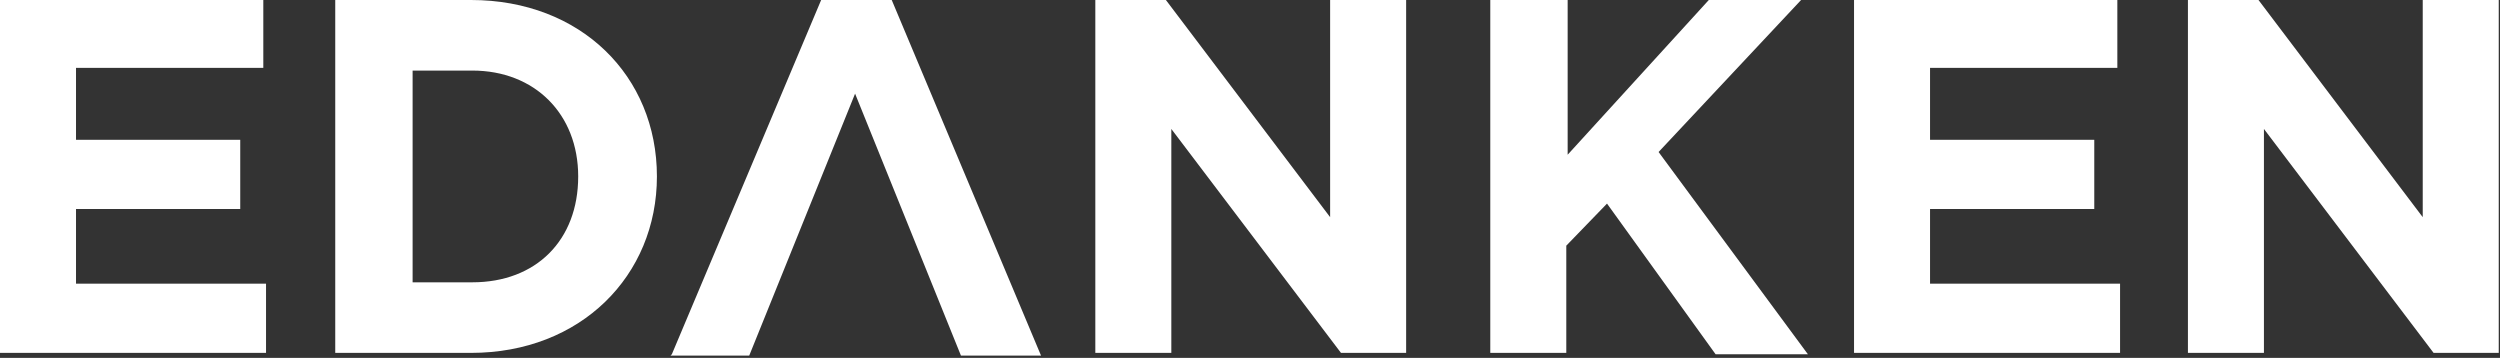
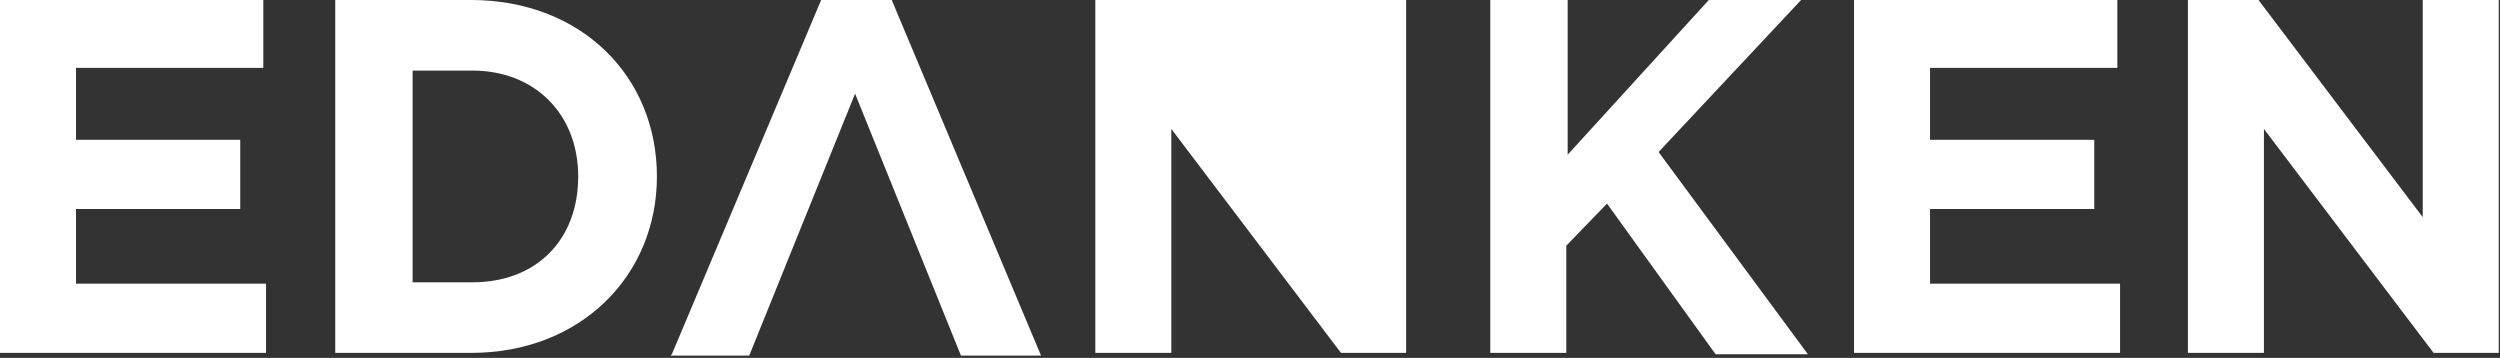
<svg xmlns="http://www.w3.org/2000/svg" fill="none" height="100%" overflow="visible" preserveAspectRatio="none" style="display: block;" viewBox="0 0 482 69" width="100%">
  <rect x="0" y="0" width="482" height="69" fill="#333333" stroke="none" />
-   <path d="M129.271 68.561H144.449C151.252 51.813 158.056 34.804 164.86 18.056C171.664 34.804 178.467 51.813 185.271 68.561H200.71L171.925 0H158.318L129.533 68.299L129.271 68.561ZM64.635 68.037H90.804C112 68.037 126.654 53.121 126.654 34.019C126.654 14.654 112 0 90.804 0H64.635V68.037ZM79.551 54.692V13.607H91.065C103.103 13.607 111.477 21.981 111.477 34.019C111.477 46.318 103.364 54.43 91.065 54.43H79.551V54.692ZM421.832 68.037H436.486V24.86L469.196 68.037H481.757V0H467.103V41.869L435.439 0H421.832V68.037ZM357.458 68.037H408.748V54.692H372.112V40.299H403.776V26.953H372.112V13.084H408.224V0H357.458V68.037ZM287.065 68.037H301.981V47.364L309.832 39.252L330.766 68.299H348.561L319.776 29.308L347.252 0H329.458L302.243 29.832V0H287.327V68.037H287.065ZM211.178 68.037H225.832V24.86L258.542 68.037H271.103V0H256.449V41.869L224.785 0H211.178V68.037ZM0 68.037H51.29V54.692H14.654V40.299H46.318V26.953H14.654V13.084H50.766V0H0V68.037Z" fill="white" id="Vector" />
+   <path d="M129.271 68.561H144.449C151.252 51.813 158.056 34.804 164.86 18.056C171.664 34.804 178.467 51.813 185.271 68.561H200.71L171.925 0H158.318L129.533 68.299L129.271 68.561ZM64.635 68.037H90.804C112 68.037 126.654 53.121 126.654 34.019C126.654 14.654 112 0 90.804 0H64.635V68.037ZM79.551 54.692V13.607H91.065C103.103 13.607 111.477 21.981 111.477 34.019C111.477 46.318 103.364 54.43 91.065 54.43H79.551V54.692ZM421.832 68.037H436.486V24.86L469.196 68.037H481.757V0H467.103V41.869L435.439 0H421.832V68.037ZM357.458 68.037H408.748V54.692H372.112V40.299H403.776V26.953H372.112V13.084H408.224V0H357.458V68.037ZM287.065 68.037H301.981V47.364L309.832 39.252L330.766 68.299H348.561L319.776 29.308L347.252 0H329.458L302.243 29.832V0H287.327V68.037H287.065ZM211.178 68.037H225.832V24.86L258.542 68.037H271.103V0H256.449L224.785 0H211.178V68.037ZM0 68.037H51.29V54.692H14.654V40.299H46.318V26.953H14.654V13.084H50.766V0H0V68.037Z" fill="white" id="Vector" />
</svg>